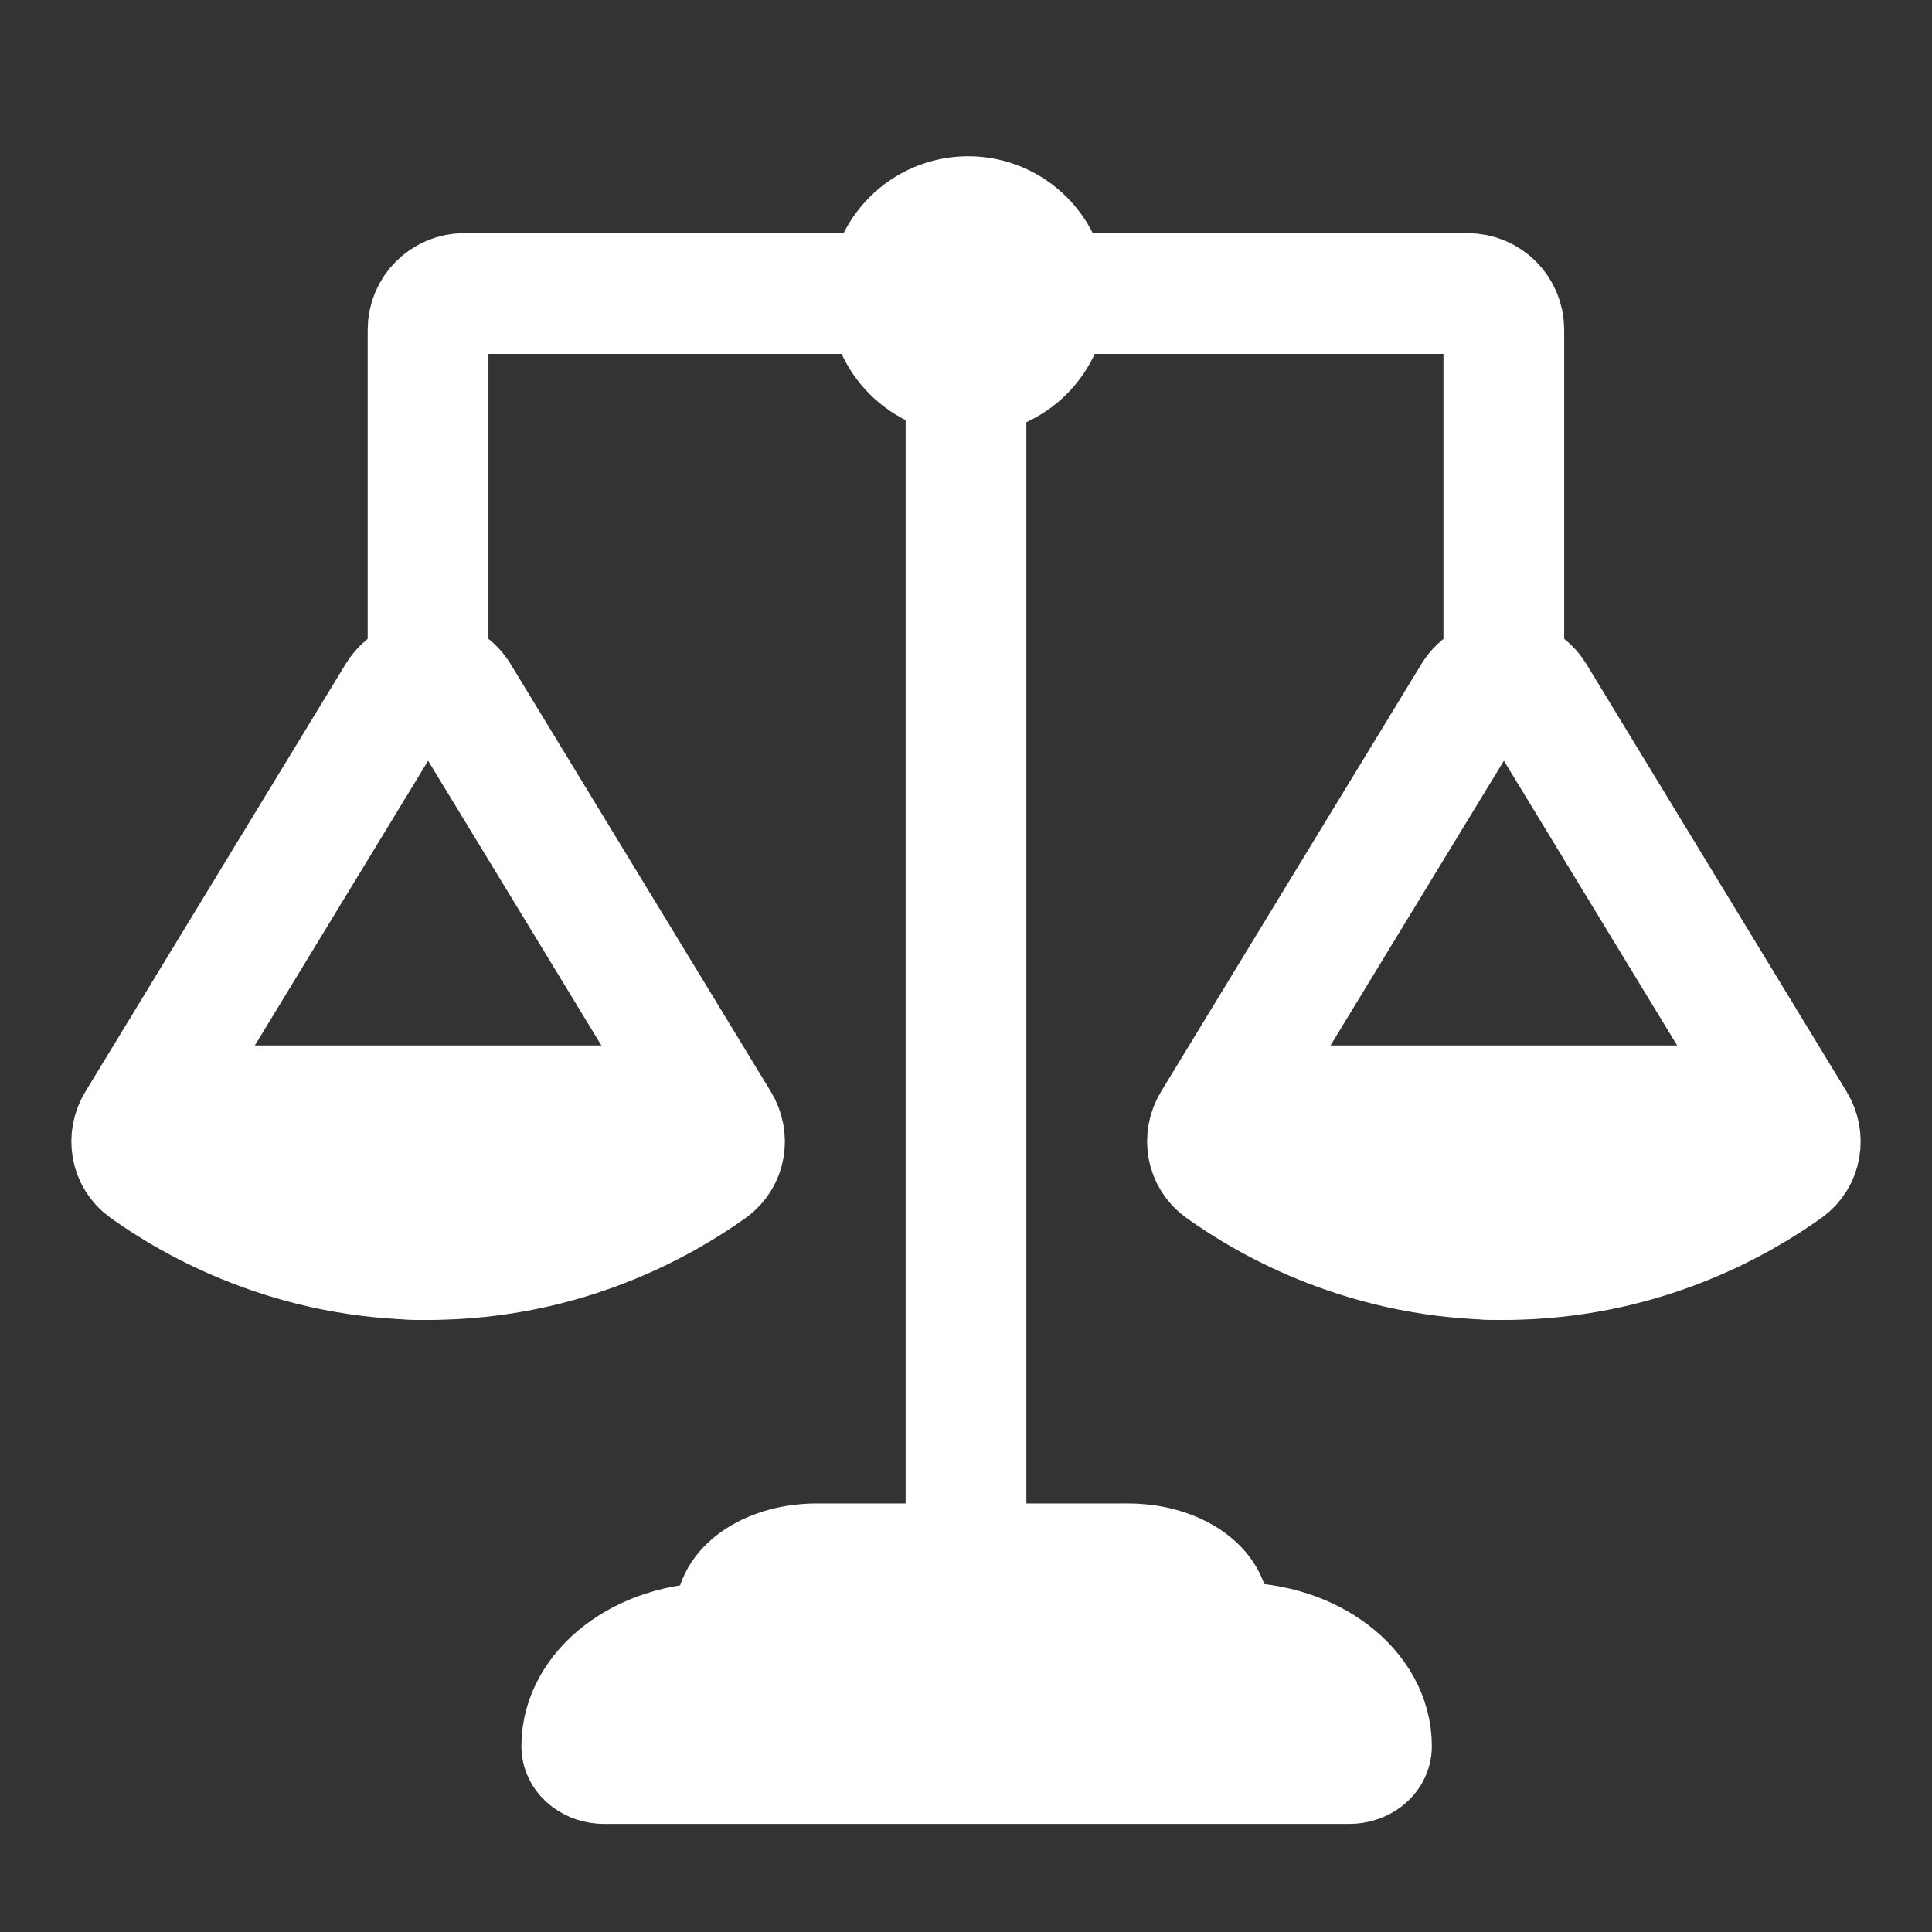
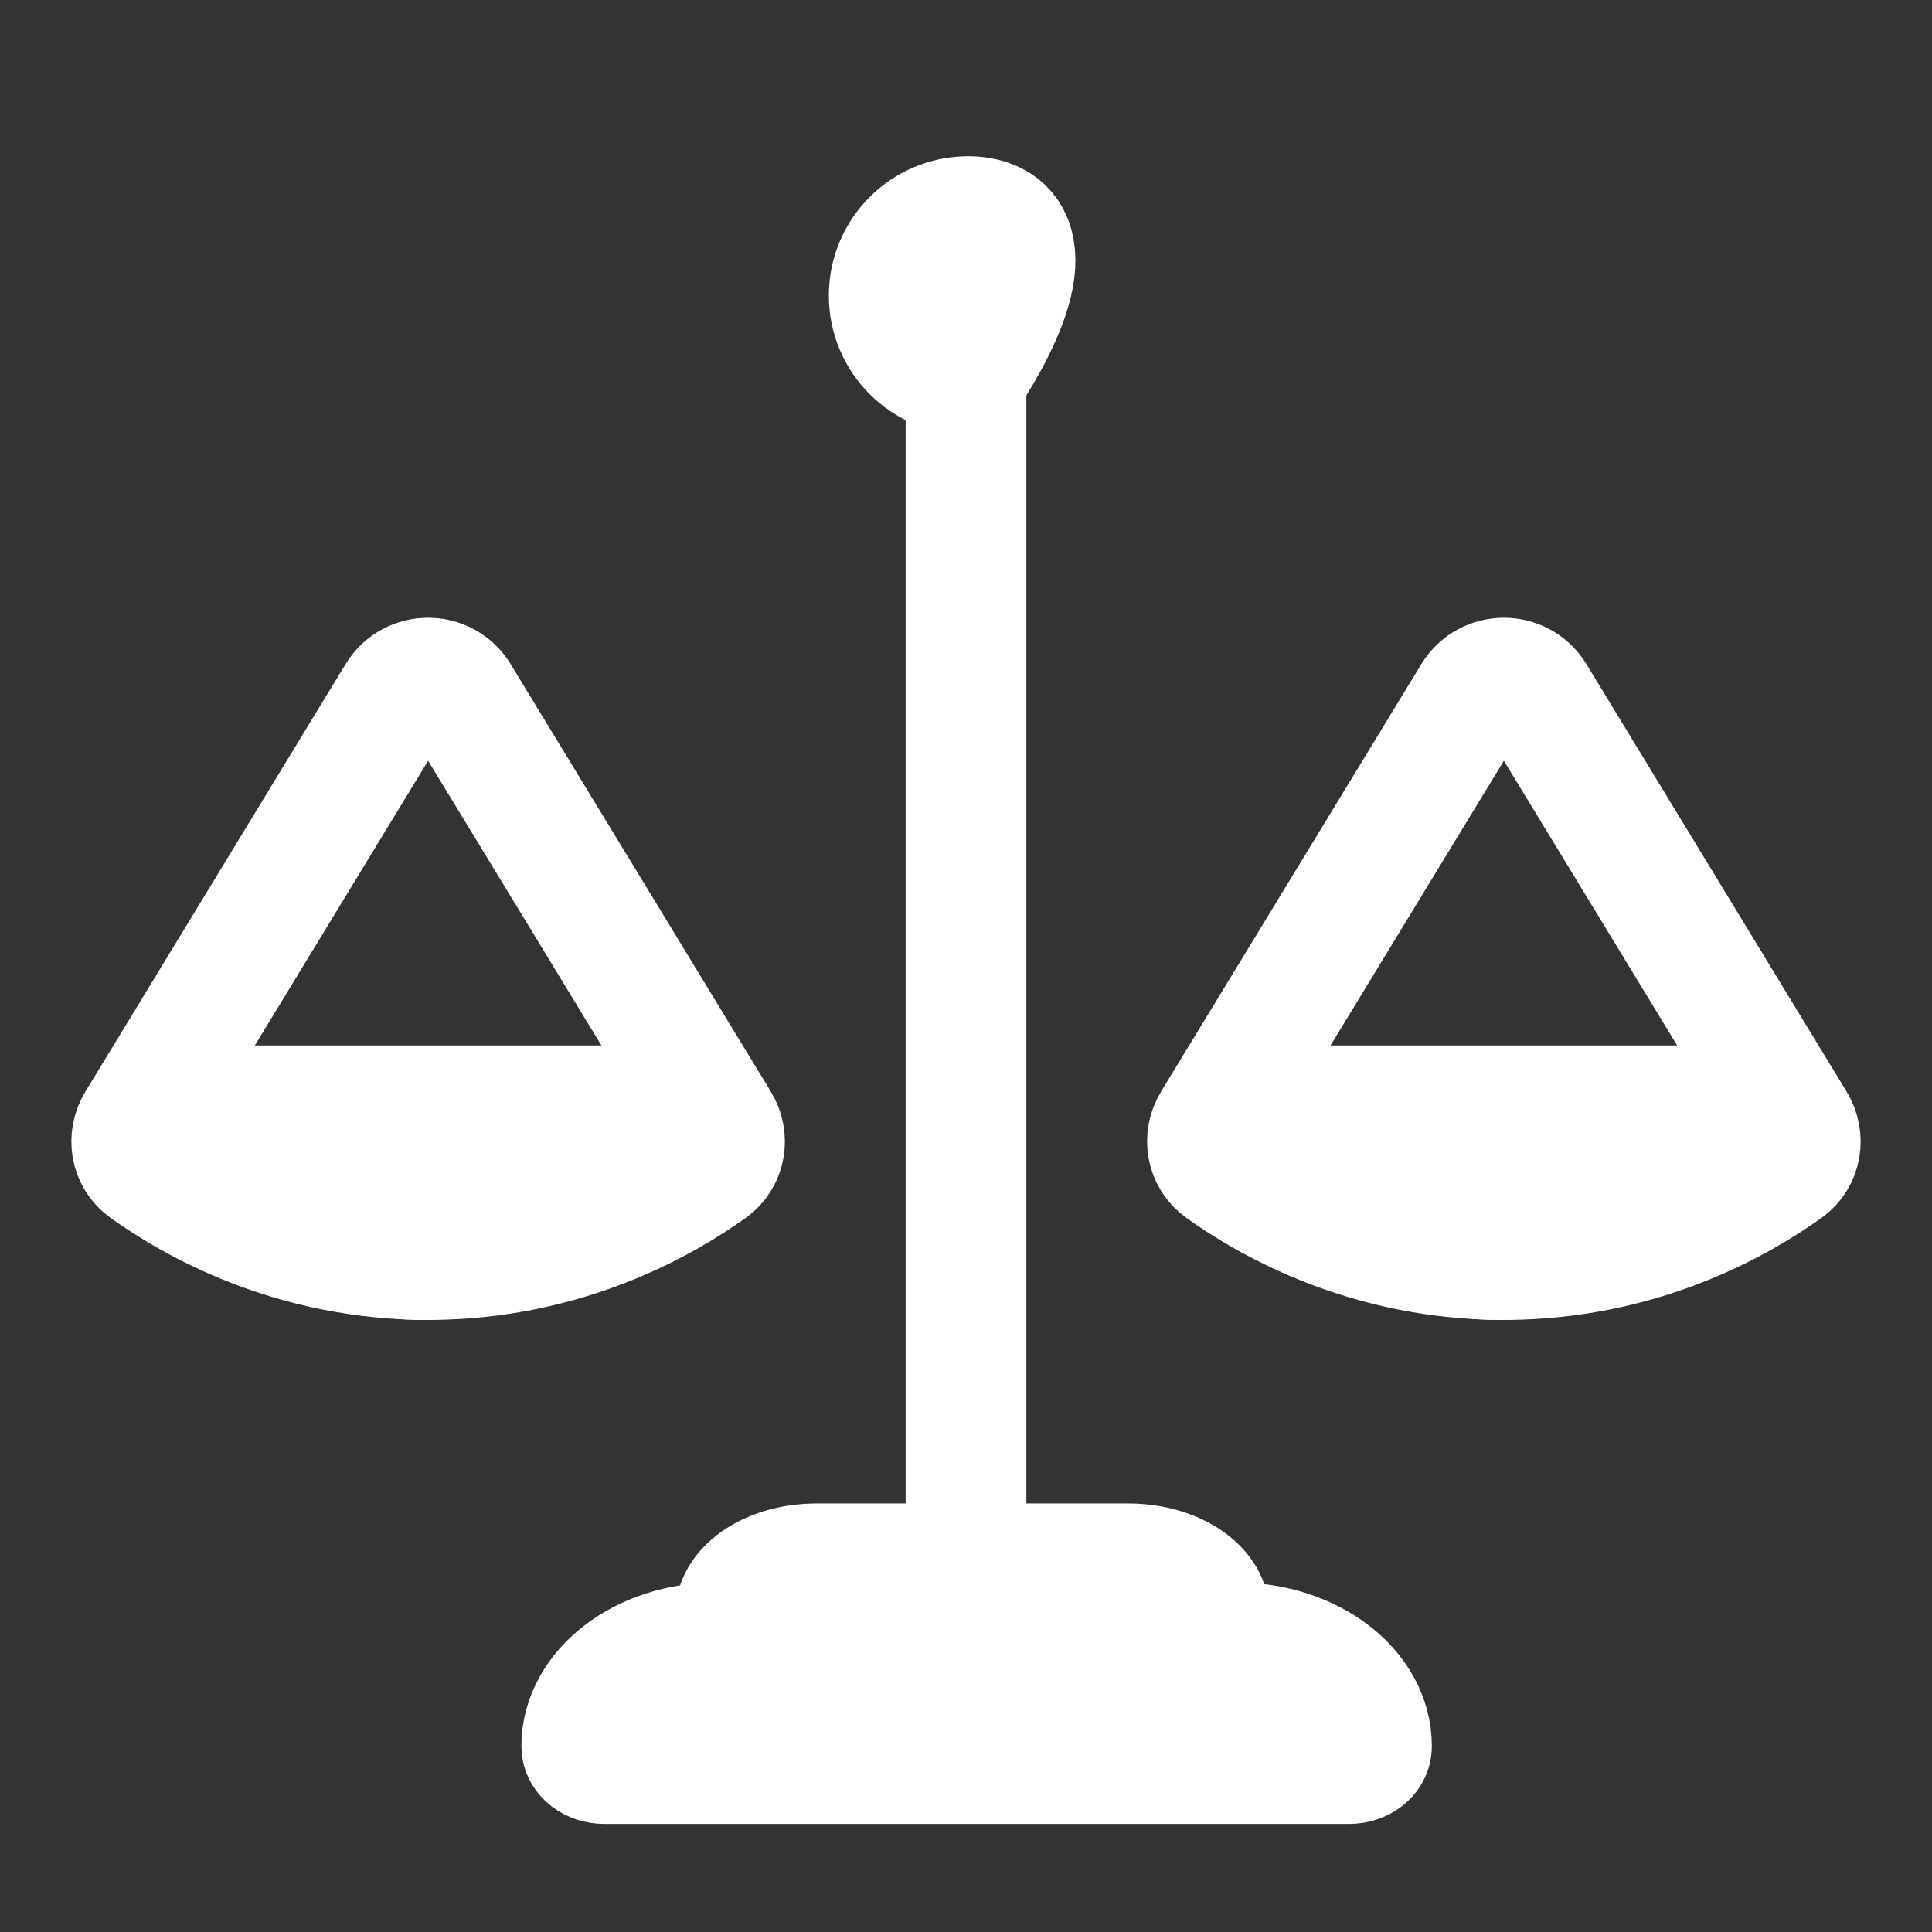
<svg xmlns="http://www.w3.org/2000/svg" width="16" height="16" viewBox="0 0 16 16" fill="none">
  <rect x="0" y="0" width="16" height="16" fill="#333333" stroke="none" />
  <path d="M5.94 13.605H10.237C10.856 13.605 11.358 13.989 11.358 14.462C11.358 14.541 11.275 14.605 11.172 14.605H5.005C4.902 14.605 4.818 14.541 4.818 14.462C4.818 13.989 5.321 13.605 5.939 13.605H5.94Z" fill="white" stroke="white" stroke-miterlimit="10" />
  <path d="M6.763 12.951H9.342C9.714 12.951 10.015 13.143 10.015 13.379C10.015 13.419 9.965 13.451 9.903 13.451H6.203C6.141 13.451 6.091 13.419 6.091 13.379C6.091 13.143 6.392 12.951 6.763 12.951Z" fill="white" stroke="white" stroke-miterlimit="10" />
  <path d="M8 13V2" stroke="white" stroke-miterlimit="10" />
-   <path d="M3.545 5.976V2.731C3.545 2.565 3.679 2.431 3.845 2.431H12.154C12.32 2.431 12.454 2.565 12.454 2.731V5.976" stroke="white" stroke-miterlimit="10" />
  <path d="M12.198 5.76C12.315 5.568 12.594 5.568 12.711 5.76L14.865 9.299C14.943 9.426 14.916 9.591 14.796 9.678C14.407 9.956 13.595 10.426 12.471 10.431C11.331 10.435 10.505 9.958 10.114 9.678C9.993 9.591 9.966 9.426 10.043 9.299C10.762 8.119 11.48 6.94 12.198 5.76Z" stroke="white" stroke-miterlimit="10" />
  <path d="M3.289 5.76C3.406 5.568 3.685 5.568 3.802 5.76L5.956 9.299C6.034 9.426 6.007 9.591 5.887 9.678C5.498 9.956 4.686 10.426 3.562 10.431C2.422 10.435 1.596 9.958 1.205 9.678C1.084 9.591 1.057 9.426 1.135 9.299C1.853 8.119 2.571 6.94 3.289 5.76Z" stroke="white" stroke-miterlimit="10" />
  <path d="M14.364 9.158H10.545C10.752 9.582 11.412 10.431 12.403 10.431C13.394 10.431 14.123 9.582 14.364 9.158Z" fill="white" stroke="white" stroke-miterlimit="10" stroke-linejoin="round" />
  <path d="M5.455 9.158H1.636C1.843 9.582 2.503 10.431 3.494 10.431C4.485 10.431 5.214 9.582 5.455 9.158Z" fill="white" stroke="white" stroke-miterlimit="10" stroke-linejoin="round" />
-   <path d="M8.018 3.102C8.379 3.102 8.672 2.809 8.672 2.448C8.672 2.087 8.379 1.794 8.018 1.794C7.657 1.794 7.364 2.087 7.364 2.448C7.364 2.809 7.657 3.102 8.018 3.102Z" fill="white" stroke="white" stroke-miterlimit="10" />
+   <path d="M8.018 3.102C8.672 2.087 8.379 1.794 8.018 1.794C7.657 1.794 7.364 2.087 7.364 2.448C7.364 2.809 7.657 3.102 8.018 3.102Z" fill="white" stroke="white" stroke-miterlimit="10" />
</svg>